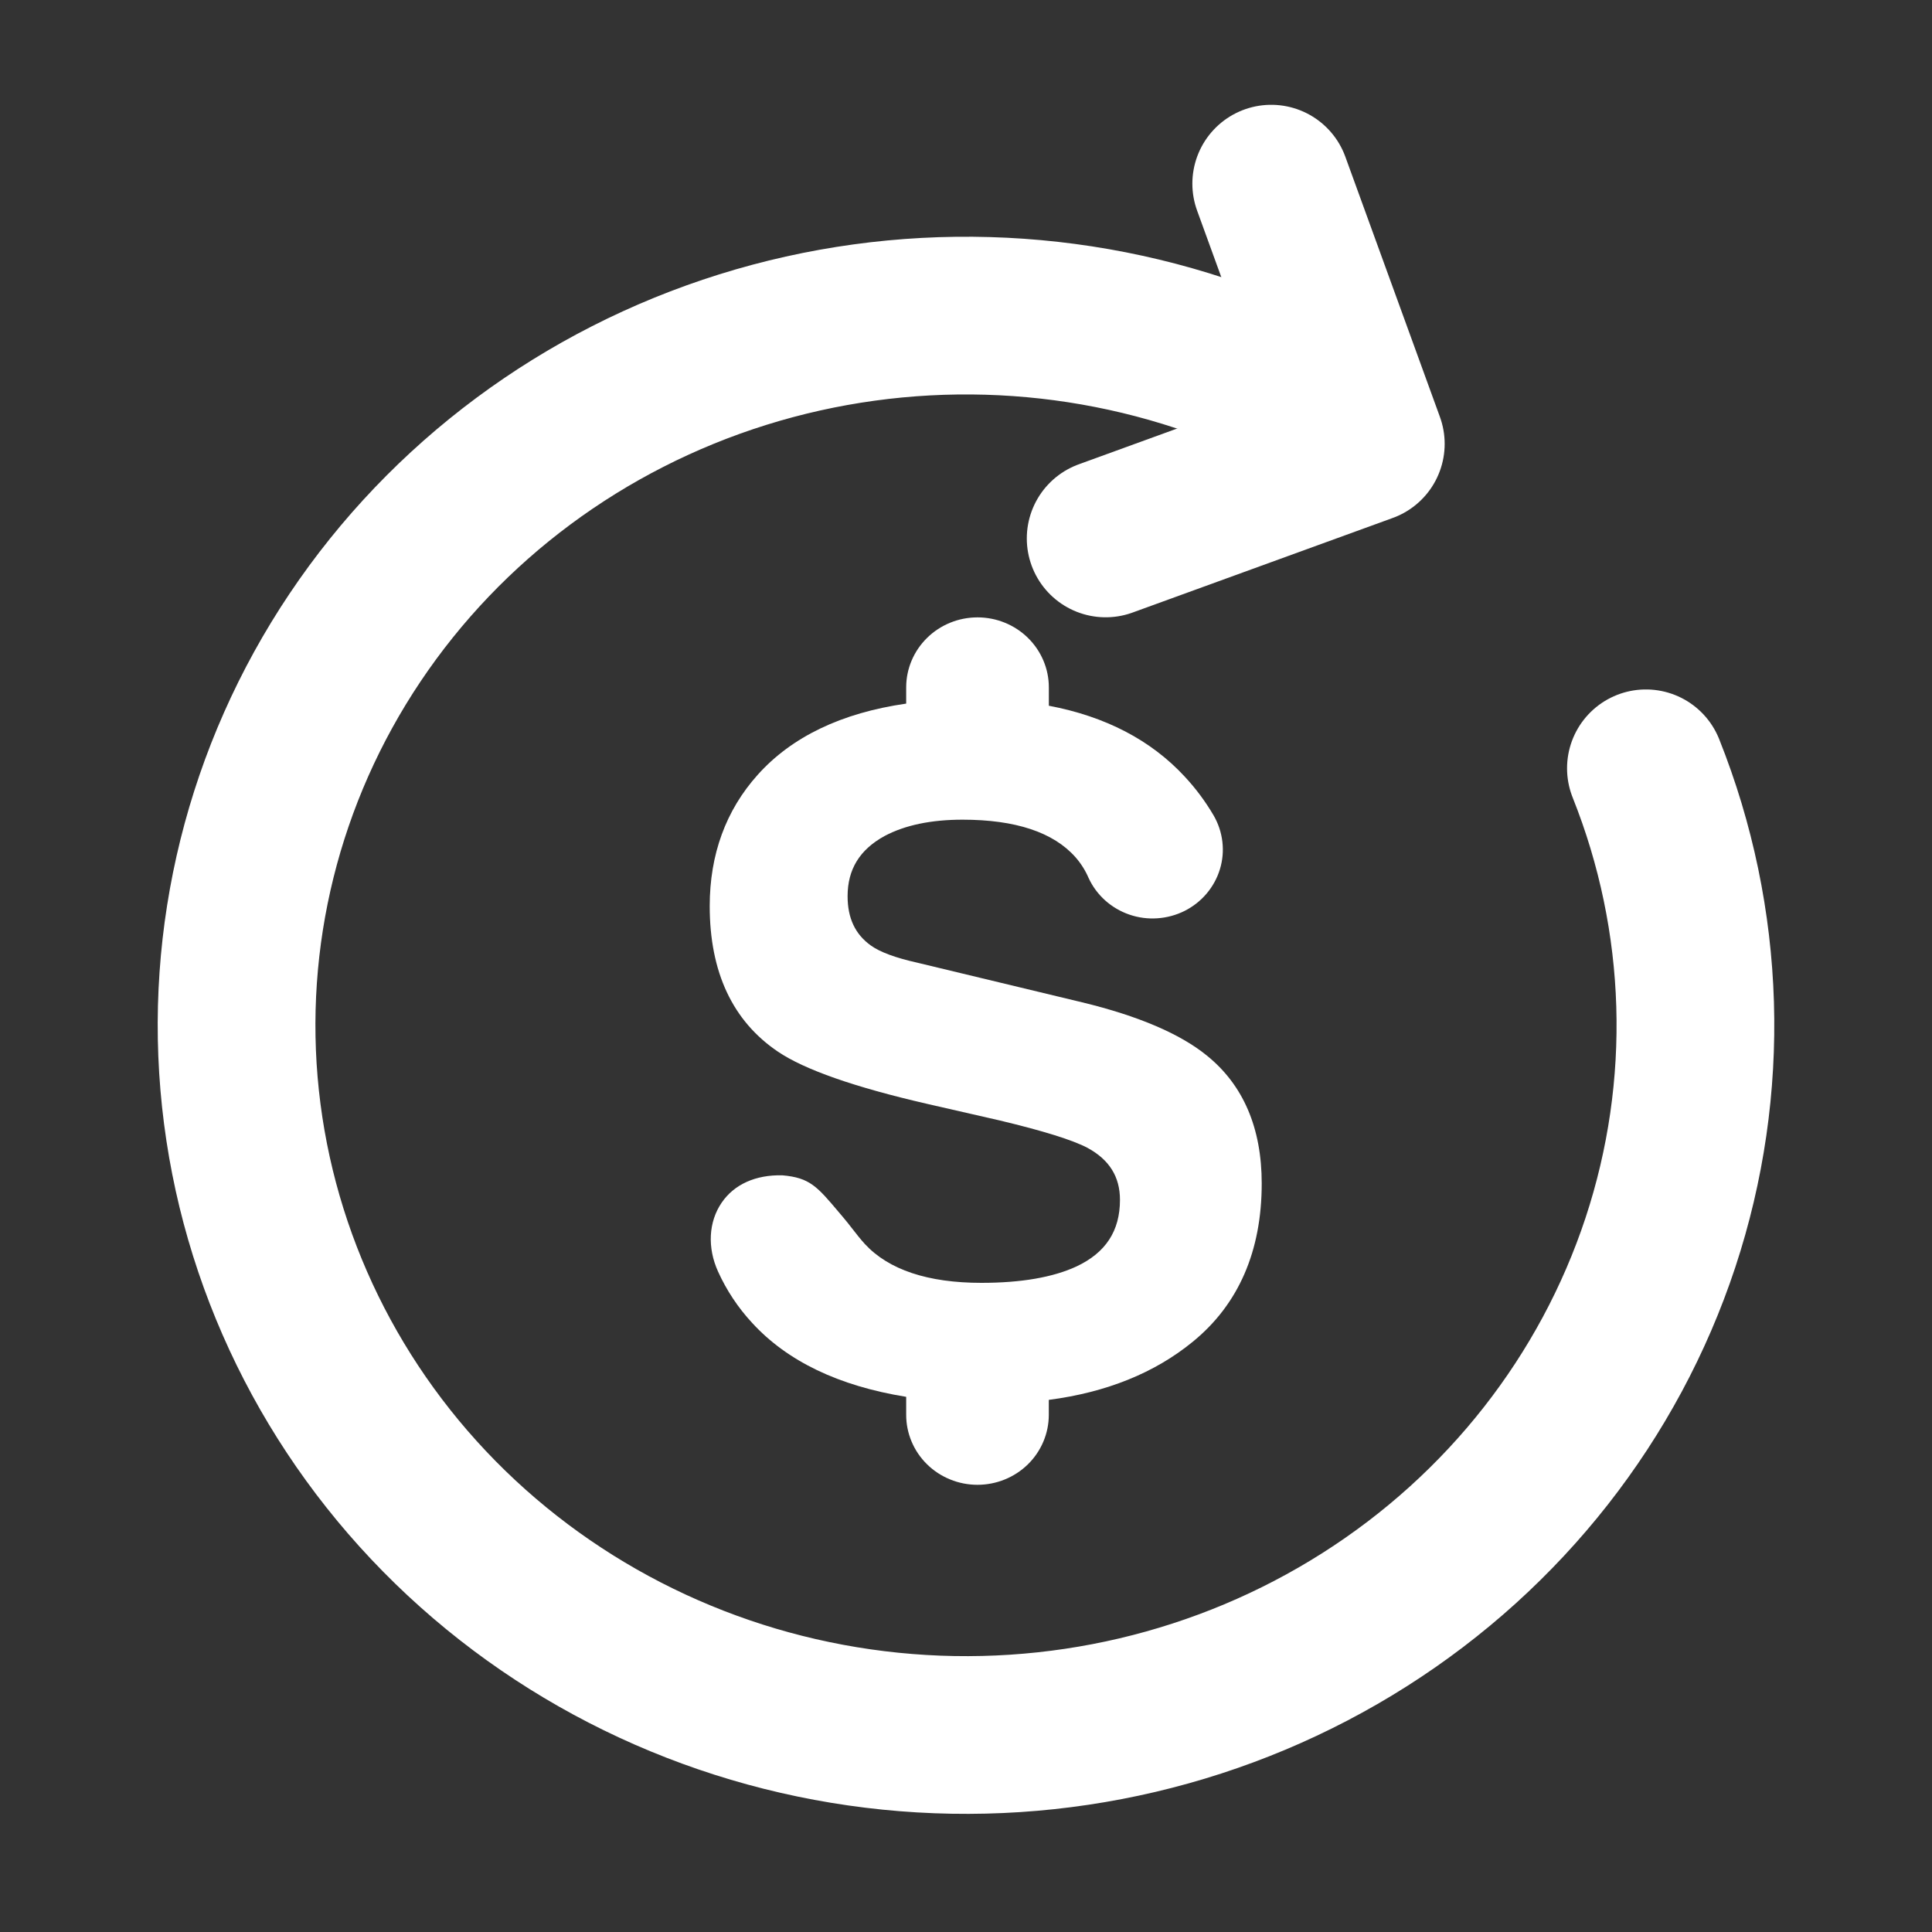
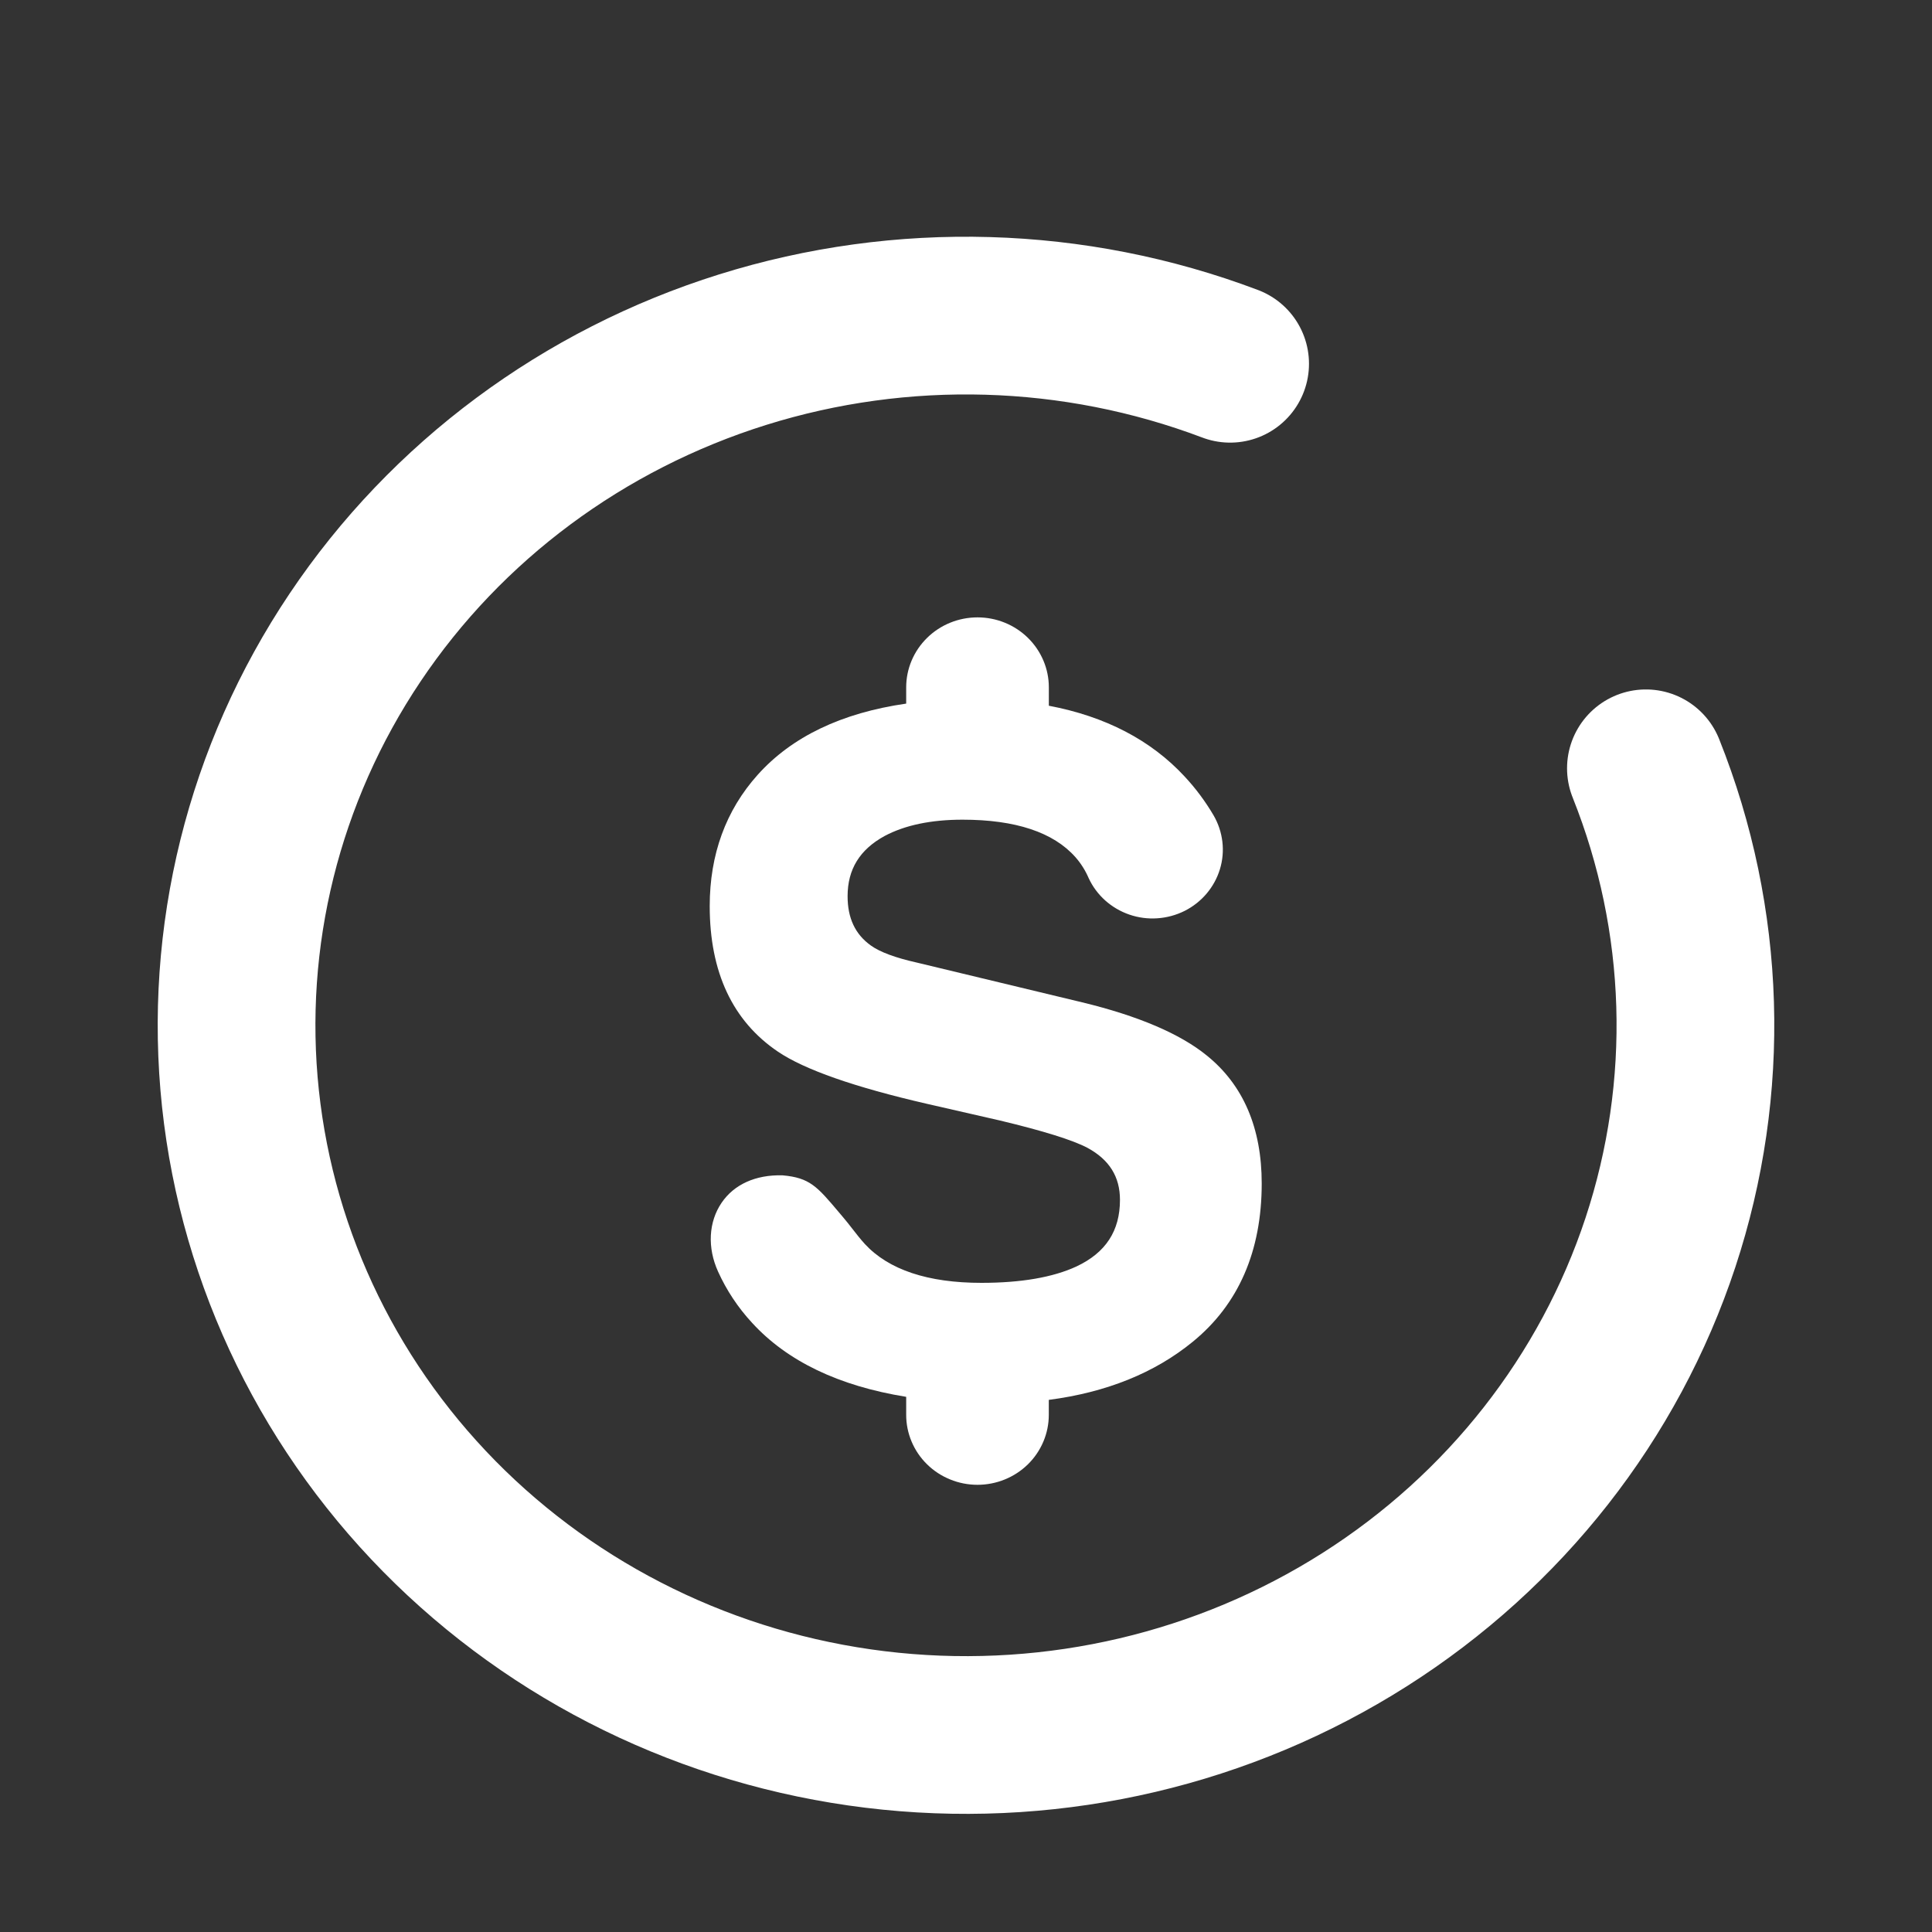
<svg xmlns="http://www.w3.org/2000/svg" width="49" height="49" viewBox="0 0 49 49" fill="none">
  <rect x="0" y="0" width="49" height="49" fill="#333333" stroke="none" />
  <path d="M31.199 9.226C27.243 7.73 22.878 7.604 18.836 8.868C14.795 10.133 11.324 12.711 9.005 16.17C6.686 19.629 5.66 23.759 6.099 27.867C6.539 31.975 8.417 35.811 11.418 38.732C14.42 41.652 18.363 43.48 22.585 43.907C26.807 44.335 31.052 43.337 34.607 41.08C38.163 38.824 40.812 35.446 42.112 31.514C43.411 27.582 43.282 23.335 41.744 19.486" stroke="white" stroke-width="4" stroke-linecap="round" stroke-linejoin="round" />
-   <path d="M28.042 13.656L34.64 11.257L32.241 4.658" stroke="white" stroke-width="4" stroke-linecap="round" stroke-linejoin="round" />
  <path d="M24.791 37.658C25.029 37.658 25.264 37.612 25.483 37.523C25.703 37.434 25.902 37.303 26.07 37.139C26.238 36.974 26.371 36.778 26.462 36.563C26.553 36.348 26.6 36.117 26.6 35.884V35.504C28.061 35.314 29.286 34.82 30.25 34.031C31.412 33.084 32 31.732 32 30.015C32 28.608 31.532 27.517 30.609 26.772C29.934 26.221 28.87 25.766 27.444 25.421L23.256 24.414C22.711 24.292 22.319 24.147 22.088 23.981C21.69 23.697 21.497 23.287 21.497 22.729C21.497 22.048 21.805 21.546 22.439 21.201C22.952 20.928 23.616 20.789 24.412 20.789C25.754 20.789 26.717 21.108 27.276 21.74C27.415 21.898 27.527 22.076 27.61 22.269C27.709 22.484 27.852 22.677 28.03 22.837C28.208 22.996 28.417 23.119 28.645 23.197C28.872 23.275 29.113 23.307 29.354 23.29C29.594 23.274 29.829 23.21 30.044 23.103C30.258 22.995 30.448 22.846 30.602 22.664C30.756 22.482 30.871 22.272 30.94 22.045C31.009 21.819 31.03 21.581 31.002 21.346C30.974 21.111 30.898 20.884 30.779 20.679C30.571 20.325 30.325 19.994 30.044 19.693C29.19 18.771 28.037 18.171 26.601 17.899V17.432C26.601 16.962 26.41 16.511 26.071 16.178C25.732 15.845 25.272 15.658 24.792 15.658C24.312 15.658 23.852 15.845 23.513 16.178C23.174 16.511 22.983 16.962 22.983 17.432V17.845C21.343 18.081 20.079 18.687 19.215 19.653C18.409 20.552 18 21.673 18 22.981C18 24.657 18.582 25.897 19.731 26.673C20.405 27.129 21.677 27.574 23.512 27.996L25.354 28.417C26.459 28.681 27.209 28.915 27.583 29.113C28.136 29.414 28.405 29.845 28.405 30.431C28.405 31.219 28.044 31.772 27.3 32.121C26.707 32.396 25.897 32.536 24.892 32.536C23.533 32.536 22.538 32.204 21.934 31.55C21.828 31.434 21.718 31.294 21.611 31.156C21.533 31.057 21.461 30.962 21.386 30.876L21.276 30.746C20.723 30.09 20.536 29.87 19.846 29.809H19.842C19.166 29.792 18.619 30.038 18.302 30.504C17.97 30.991 17.936 31.644 18.212 32.251C18.426 32.724 18.716 33.162 19.071 33.546C19.962 34.522 21.273 35.151 22.983 35.427V35.878C22.982 36.111 23.028 36.343 23.119 36.559C23.209 36.775 23.342 36.971 23.51 37.136C23.678 37.302 23.878 37.433 24.098 37.522C24.317 37.612 24.553 37.658 24.791 37.658Z" fill="white" />
</svg>